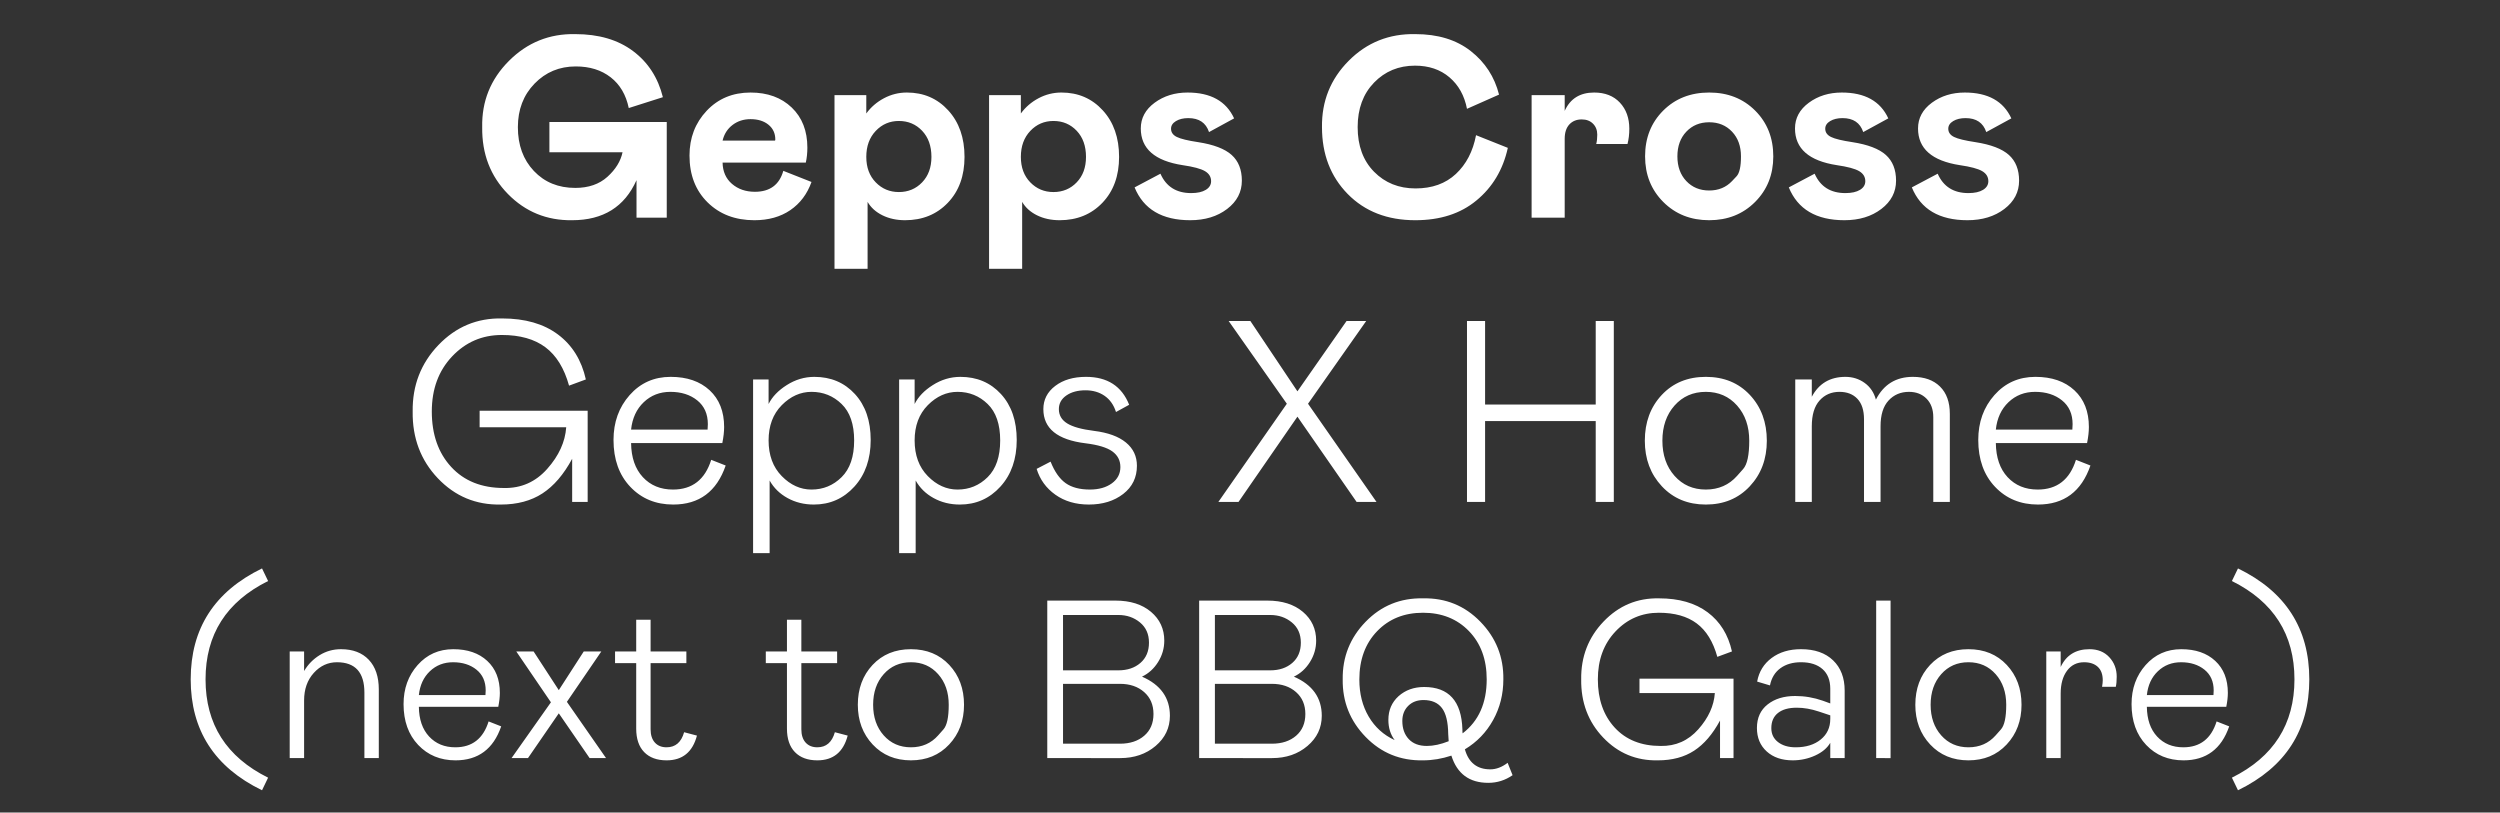
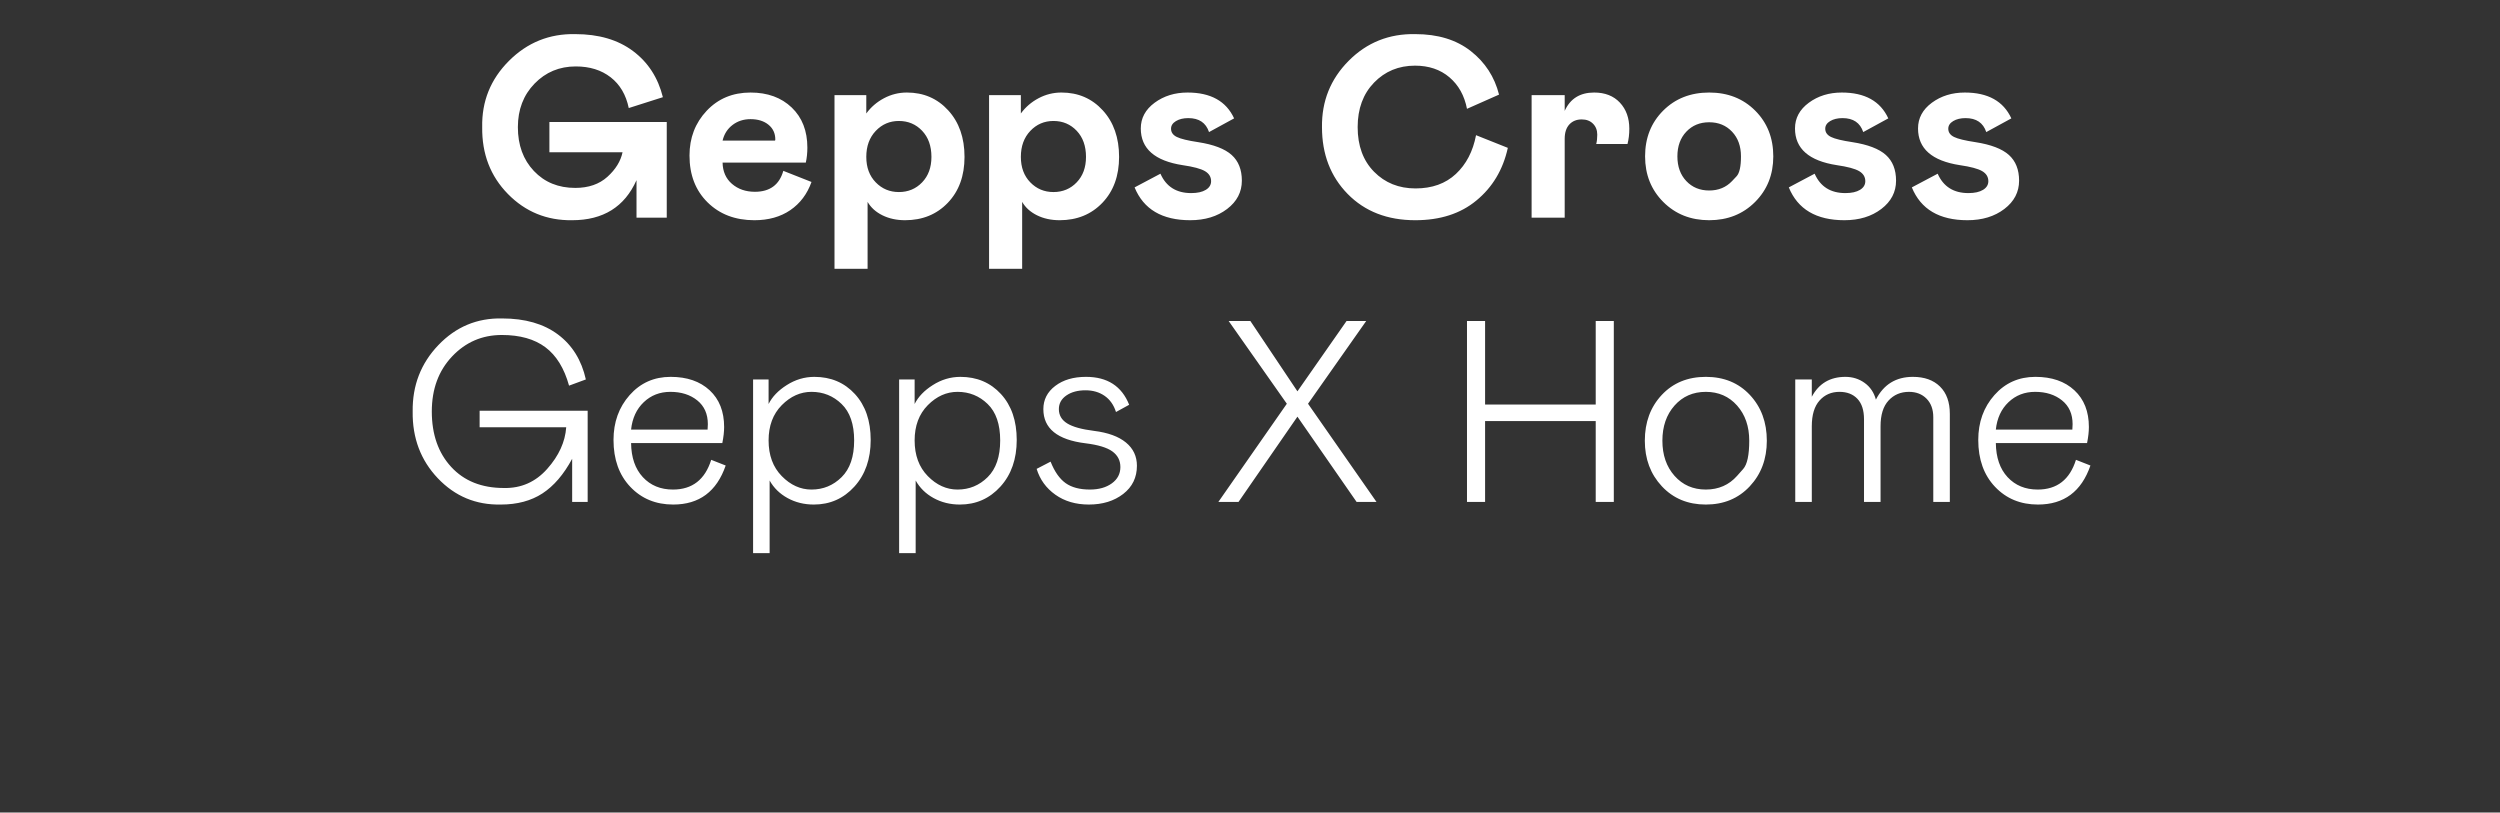
<svg xmlns="http://www.w3.org/2000/svg" width="323.612" height="105.174" viewBox="0 0 323.612 105.174">
  <rect x="0" y="0" width="323.612" height="105.174" fill="#333333" stroke="none" />
  <g fill="#fff">
    <path d="M74.062 28.506q-4.919.067-8.315-3.396-3.396-3.462-3.329-8.649-.1-5.018 3.463-8.582 3.564-3.563 8.582-3.463 4.55 0 7.478 2.192t3.865 5.972l-4.417 1.406q-.535-2.577-2.342-3.982-1.807-1.405-4.517-1.405-3.178 0-5.336 2.225-2.158 2.225-2.158 5.637 0 3.48 2.074 5.672 2.074 2.191 5.353 2.191 2.577 0 4.166-1.439 1.59-1.438 1.957-3.178h-9.469v-3.915h15.19v12.38h-3.914V23.32q-2.309 5.186-8.331 5.186zM101.397 22.116l3.647 1.439q-.836 2.342-2.743 3.647-1.908 1.304-4.651 1.304-3.714 0-6.056-2.308-2.342-2.309-2.342-6.056 0-3.446 2.225-5.805 2.225-2.359 5.671-2.359 3.312 0 5.337 1.94 2.024 1.941 2.024 5.187 0 1.037-.2 1.94H93.534q.033 1.74 1.22 2.76 1.189 1.021 2.962 1.021 2.91 0 3.68-2.71zM93.535 18.2h6.792l.033-.134q0-1.204-.887-1.923-.886-.72-2.325-.72-1.338 0-2.325.753-.987.753-1.288 2.024zM108.022 12.313h4.115v2.375q.904-1.238 2.292-1.974 1.389-.736 2.961-.736 3.246 0 5.354 2.309 2.108 2.308 2.108 6.022 0 3.68-2.159 5.939-2.158 2.258-5.537 2.258-1.64 0-2.927-.635-1.289-.636-1.924-1.74v8.666h-4.283zm8.331 12.547q1.807 0 3.011-1.255 1.205-1.255 1.205-3.296 0-2.108-1.205-3.38-1.204-1.27-3.01-1.27-1.774 0-2.995 1.288-1.222 1.288-1.222 3.362 0 2.041 1.222 3.296 1.22 1.255 2.994 1.255zM128.03 12.313h4.115v2.375q.904-1.238 2.292-1.974 1.389-.736 2.961-.736 3.246 0 5.354 2.309 2.108 2.308 2.108 6.022 0 3.68-2.158 5.939-2.159 2.258-5.538 2.258-1.64 0-2.927-.635-1.289-.636-1.924-1.74v8.666h-4.283zm8.331 12.547q1.807 0 3.011-1.255 1.205-1.255 1.205-3.296 0-2.108-1.205-3.38-1.204-1.27-3.01-1.27-1.774 0-2.995 1.288-1.222 1.288-1.222 3.362 0 2.041 1.222 3.296 1.22 1.255 2.994 1.255zM146.867 24.257l3.346-1.773q1.104 2.51 3.981 2.51 1.205 0 1.89-.419.687-.418.687-1.12 0-.837-.803-1.306-.803-.468-2.878-.77-5.42-.836-5.42-4.75 0-2.008 1.79-3.33 1.79-1.32 4.266-1.32 4.483 0 6.023 3.345l-3.246 1.773q-.602-1.807-2.677-1.807-.97 0-1.606.385-.635.385-.635.987 0 .703.753 1.07.752.369 2.76.67 3.011.468 4.333 1.656 1.321 1.188 1.321 3.33 0 2.208-1.907 3.663-1.907 1.455-4.784 1.455-5.454 0-7.194-4.249zM175.742 16.461q0 3.614 2.124 5.772 2.125 2.158 5.37 2.158 3.212 0 5.22-1.874 2.007-1.873 2.61-5.018l4.115 1.64q-.937 4.248-4.082 6.825-3.078 2.542-7.896 2.542-5.42 0-8.75-3.396-3.329-3.396-3.329-8.649-.067-5.052 3.463-8.598 3.53-3.547 8.616-3.447 4.383 0 7.177 2.192 2.793 2.192 3.663 5.638l-4.149 1.84q-.501-2.576-2.275-4.082-1.773-1.506-4.45-1.506-3.178 0-5.303 2.192-2.124 2.191-2.124 5.771zM198.259 12.313h4.283v2.04q1.07-2.375 3.814-2.375 2.108 0 3.329 1.305t1.221 3.38q0 1.07-.234 1.973h-4.048q.133-.502.133-1.204 0-.87-.552-1.422-.552-.552-1.455-.552-1.004 0-1.606.652-.602.653-.602 1.857v10.205h-4.283zM212.947 20.242q0-3.58 2.342-5.922 2.342-2.342 5.956-2.342 3.613 0 5.955 2.342 2.343 2.342 2.343 5.922 0 3.547-2.36 5.906-2.358 2.358-5.938 2.358-3.58 0-5.939-2.358-2.359-2.36-2.359-5.906zm11.259 3.196l.577-.611q.577-.61.577-2.585 0-1.974-1.154-3.195-1.154-1.221-2.961-1.221t-2.961 1.221q-1.154 1.221-1.154 3.195 0 1.974 1.154 3.196 1.154 1.22 2.96 1.22 1.808 0 2.962-1.22zM231.55 24.257l3.346-1.773q1.104 2.51 3.981 2.51 1.205 0 1.89-.419.687-.418.687-1.12 0-.837-.803-1.306-.803-.468-2.878-.77-5.42-.836-5.42-4.75 0-2.008 1.79-3.33 1.79-1.32 4.266-1.32 4.483 0 6.022 3.345l-3.245 1.773q-.602-1.807-2.677-1.807-.97 0-1.606.385-.635.385-.635.987 0 .703.752 1.07.753.369 2.76.67 3.012.468 4.334 1.656 1.321 1.188 1.321 3.33 0 2.208-1.907 3.663-1.907 1.455-4.784 1.455-5.454 0-7.194-4.249zM247.476 24.257l3.346-1.773q1.104 2.51 3.982 2.51 1.204 0 1.89-.419.686-.418.686-1.12 0-.837-.803-1.306-.803-.468-2.878-.77-5.42-.836-5.42-4.75 0-2.008 1.79-3.33 1.79-1.32 4.266-1.32 4.484 0 6.023 3.345l-3.246 1.773q-.602-1.807-2.676-1.807-.97 0-1.606.385-.636.385-.636.987 0 .703.753 1.07.752.369 2.76.67 3.011.468 4.333 1.656 1.321 1.188 1.321 3.33 0 2.208-1.907 3.663-1.907 1.455-4.784 1.455-5.454 0-7.194-4.249z" />
  </g>
  <g fill="#fff">
    <path d="M64.827 65.31q-4.818.101-8.147-3.395-3.329-3.497-3.262-8.65-.067-5.052 3.33-8.598 3.395-3.547 8.247-3.446 4.45 0 7.227 2.074t3.613 5.822l-2.175.803q-.937-3.38-3.061-4.969-2.125-1.589-5.638-1.589-3.814 0-6.44 2.777-2.627 2.777-2.627 7.127 0 4.45 2.51 7.176 2.509 2.727 6.825 2.727 3.346.067 5.604-2.476 2.259-2.542 2.46-5.386h-11.21v-2.142H76.07v11.811h-2.007v-5.588q-1.64 3.045-3.848 4.484t-5.387 1.439zM92.062 59.522l1.874.736q-1.74 5.053-6.792 5.053-3.38 0-5.554-2.292-2.175-2.292-2.175-6.073 0-3.446 2.091-5.805 2.091-2.359 5.303-2.359 3.179 0 5.053 1.74 1.873 1.74 1.873 4.751 0 .903-.234 2.075h-11.81q.033 2.81 1.522 4.416 1.489 1.606 3.898 1.606 3.747 0 4.951-3.848zM81.69 55.608h9.904l.033-.703q0-1.974-1.371-3.078-1.372-1.104-3.48-1.104-2.041 0-3.446 1.338-1.405 1.338-1.64 3.547zM97.483 49.117h2.007v3.178q.703-1.405 2.342-2.442 1.673-1.07 3.58-1.07 3.212 0 5.253 2.224 2.041 2.225 2.041 5.939t-2.108 6.04q-2.108 2.325-5.253 2.325-1.873 0-3.396-.837-1.522-.836-2.325-2.275v9.402h-2.141zm7.561 14.253q2.275 0 3.898-1.606 1.623-1.606 1.623-4.751 0-3.145-1.623-4.718-1.623-1.572-3.898-1.572-2.141 0-3.848 1.723-1.706 1.723-1.706 4.567 0 2.877 1.706 4.617 1.707 1.74 3.848 1.74zM116.387 49.117h2.007v3.178q.703-1.405 2.342-2.442 1.673-1.07 3.58-1.07 3.212 0 5.253 2.224 2.041 2.225 2.041 5.939t-2.108 6.04q-2.108 2.325-5.253 2.325-1.873 0-3.396-.837-1.522-.836-2.325-2.275v9.402h-2.141zm7.561 14.253q2.275 0 3.898-1.606 1.623-1.606 1.623-4.751 0-3.145-1.623-4.718-1.623-1.572-3.898-1.572-2.141 0-3.848 1.723-1.706 1.723-1.706 4.567 0 2.877 1.706 4.617 1.707 1.74 3.848 1.74zM134.186 60.693l1.807-.936q.77 1.94 1.94 2.777 1.172.836 3.146.836 1.74 0 2.844-.803 1.104-.803 1.104-2.108 0-1.271-1.037-2.024-1.038-.753-3.48-1.054-5.454-.67-5.454-4.417 0-1.84 1.54-3.01 1.538-1.172 3.98-1.172 4.15 0 5.588 3.614l-1.706.937q-.435-1.372-1.472-2.092-1.037-.719-2.476-.719-1.506 0-2.476.67-.97.668-.97 1.772 0 1.172 1.07 1.84 1.071.67 3.48.971 2.71.335 4.132 1.506 1.422 1.17 1.422 3.01 0 2.276-1.773 3.648-1.773 1.372-4.45 1.372-2.543 0-4.333-1.272-1.79-1.271-2.426-3.346zM157.708 64.976l8.866-12.714-7.528-10.707h2.81l6.09 9.1 6.357-9.1h2.543l-7.528 10.707 8.866 12.714h-2.576l-7.662-11.041-7.629 11.041zM206.557 54.504h-14.32v10.472h-2.343v-23.42h2.343v10.806h14.32V41.555h2.342v23.421h-2.342zM212.914 57.046q0-3.58 2.191-5.922 2.192-2.342 5.705-2.342t5.705 2.342q2.191 2.342 2.191 5.922 0 3.547-2.208 5.906-2.208 2.359-5.688 2.359-3.48 0-5.688-2.36-2.208-2.358-2.208-5.905zm11.944 4.55l.787-.886q.786-.887.786-3.664t-1.573-4.55q-1.572-1.773-4.048-1.773t-4.049 1.773q-1.572 1.773-1.572 4.55t1.572 4.55q1.573 1.774 4.049 1.774 2.476 0 4.048-1.773zM232.386 49.117h2.142v2.241q1.372-2.576 4.35-2.576 1.405 0 2.492.786 1.087.787 1.455 2.159 1.506-2.945 4.785-2.945 2.242 0 3.513 1.255 1.272 1.255 1.272 3.53v11.409h-2.142V54.002q0-1.506-.87-2.393-.87-.886-2.275-.886-1.606 0-2.643 1.12-1.037 1.121-1.037 3.33v9.803h-2.142V54.269q0-1.74-.853-2.643-.853-.903-2.325-.903-1.573 0-2.576 1.12-1.004 1.121-1.004 3.33v9.803h-2.142zM268.722 59.522l1.874.736q-1.74 5.053-6.792 5.053-3.38 0-5.554-2.292-2.175-2.292-2.175-6.073 0-3.446 2.091-5.805 2.091-2.359 5.303-2.359 3.179 0 5.052 1.74 1.874 1.74 1.874 4.751 0 .903-.234 2.075h-11.81q.033 2.81 1.521 4.416 1.49 1.606 3.898 1.606 3.748 0 4.952-3.848zm-10.372-3.914h9.904l.033-.703q0-1.974-1.372-3.078-1.371-1.104-3.48-1.104-2.04 0-3.445 1.338-1.406 1.338-1.64 3.547z" />
  </g>
  <g fill="#fff">
-     <path d="M33.918 102.296q-9.233-4.485-9.233-14.358 0-9.874 9.233-14.359l.786 1.631q-8.097 4.02-8.097 12.728t8.097 12.727l-.786 1.631zM39.364 98.132H37.5V84.326h1.864v2.534q.758-1.281 2.01-2.053 1.252-.772 2.767-.772 2.3 0 3.597 1.369 1.296 1.369 1.296 3.844v8.884H47.17v-8.476q0-3.932-3.553-3.932-1.748 0-3 1.384-1.253 1.383-1.253 3.568zM63.247 93.384l1.63.641q-1.514 4.398-5.912 4.398-2.941 0-4.834-1.995-1.893-1.995-1.893-5.286 0-3 1.82-5.054 1.82-2.053 4.616-2.053 2.767 0 4.398 1.515 1.631 1.514 1.631 4.135 0 .787-.204 1.806H54.22q.028 2.447 1.324 3.845 1.296 1.398 3.393 1.398 3.262 0 4.31-3.35zm-9.029-3.407h8.621l.03-.612q0-1.718-1.195-2.68-1.194-.96-3.029-.96-1.777 0-3 1.164-1.223 1.165-1.427 3.088zM77.839 84.326l-4.457 6.524 5.068 7.282h-2.126l-3.99-5.796-3.99 5.796h-2.126l5.097-7.223-4.486-6.583h2.243l3.262 5.01 3.233-5.01zM82.353 94.316v-8.475h-2.738v-1.515h2.738V80.22h1.864v4.106h4.63v1.515h-4.63v8.563q0 1.106.553 1.718.554.612 1.515.612 1.718 0 2.272-1.952l1.66.437q-.845 3.204-3.932 3.204-1.864 0-2.898-1.063t-1.034-3.044zM101.867 94.316v-8.475h-2.738v-1.515h2.738V80.22h1.864v4.106h4.63v1.515h-4.63v8.563q0 1.106.553 1.718.554.612 1.515.612 1.718 0 2.271-1.952l1.66.437q-.844 3.204-3.931 3.204-1.864 0-2.898-1.063t-1.034-3.044zM111.041 91.229q0-3.116 1.908-5.155t4.966-2.039q3.058 0 4.966 2.039 1.907 2.039 1.907 5.155 0 3.087-1.922 5.14-1.922 2.054-4.951 2.054-3.03 0-4.952-2.053-1.922-2.054-1.922-5.141zm10.398 3.961l.684-.772q.685-.772.685-3.19 0-2.416-1.37-3.96-1.368-1.544-3.523-1.544-2.156 0-3.524 1.544-1.37 1.544-1.37 3.96 0 2.418 1.37 3.962 1.368 1.544 3.524 1.544 2.155 0 3.524-1.544zM135.564 98.132V77.744h8.825q2.884 0 4.602 1.456 1.719 1.457 1.719 3.728 0 1.486-.801 2.767-.801 1.282-2.083 1.893 3.612 1.573 3.612 5.068 0 2.33-1.85 3.903t-4.587 1.573zm2.04-11.36h7.164q1.748 0 2.854-.96 1.107-.961 1.107-2.622 0-1.66-1.165-2.62-1.165-.962-2.796-.962h-7.165zm0 9.496h7.368q1.951 0 3.145-1.034 1.195-1.034 1.195-2.81 0-1.778-1.21-2.84-1.208-1.064-3.13-1.064h-7.369zM155.224 98.132V77.744h8.825q2.883 0 4.602 1.456 1.718 1.457 1.718 3.728 0 1.486-.801 2.767-.8 1.282-2.082 1.893 3.611 1.573 3.611 5.068 0 2.33-1.85 3.903-1.849 1.573-4.587 1.573zm2.039-11.36h7.164q1.748 0 2.855-.96 1.106-.961 1.106-2.622 0-1.66-1.165-2.62-1.165-.962-2.796-.962h-7.164zm0 9.496h7.368q1.952 0 3.146-1.034t1.194-2.81q0-1.778-1.209-2.84-1.208-1.064-3.13-1.064h-7.37zM187.873 97.811q-1.835.612-3.67.612-4.397.087-7.426-3.03-3.03-3.116-2.971-7.455-.059-4.34 2.97-7.456 3.03-3.117 7.427-3.03 4.398-.087 7.427 3.03 3.03 3.116 2.971 7.456 0 2.883-1.325 5.271-1.325 2.389-3.655 3.787.728 2.592 3.29 2.592 1.137 0 2.243-.845l.641 1.602q-1.427.99-3.145.99-3.67 0-4.777-3.524zm-8.155-4.63q0-1.865 1.31-3.059 1.34-1.194 3.321-1.194 4.777 0 4.951 5.476 0 .407.03.524 3.116-2.388 3.116-6.99 0-3.874-2.301-6.248-2.301-2.373-5.942-2.373-3.64 0-5.941 2.388-2.301 2.388-2.301 6.262 0 2.738 1.209 4.791 1.208 2.053 3.364 3.044-.816-1.078-.816-2.622zm7.806 2.766q-.059-.757-.059-.932-.029-2.33-.815-3.364-.786-1.034-2.388-1.034-1.224 0-1.98.758-.758.757-.758 1.951 0 1.456.83 2.345.83.888 2.345.888 1.281 0 2.825-.612zM214.61 98.423q-4.194.087-7.092-2.956-2.898-3.044-2.84-7.53-.058-4.397 2.898-7.484 2.957-3.088 7.18-3 3.873 0 6.29 1.806 2.418 1.805 3.146 5.067l-1.893.7q-.815-2.942-2.665-4.326-1.85-1.383-4.907-1.383-3.32 0-5.607 2.417-2.286 2.418-2.286 6.204 0 3.873 2.184 6.247 2.184 2.374 5.942 2.374 2.912.058 4.878-2.155 1.966-2.214 2.14-4.69h-9.756V87.85h12.174v10.282h-1.747v-4.864q-1.428 2.65-3.35 3.902-1.922 1.253-4.689 1.253zM227.425 94.229q0-1.952 1.384-3.044 1.383-1.092 3.567-1.092 1.835 0 3.583.612l.96.35V89.16q0-1.66-1.004-2.548-1.005-.889-2.781-.889-1.602 0-2.665.772t-1.355 2.228l-1.66-.495q.35-1.922 1.879-3.058t3.8-1.136q2.651 0 4.15 1.442 1.5 1.441 1.5 3.917v8.738h-1.863v-1.98q-.583 1.018-1.952 1.645-1.368.626-2.912.626-2.097 0-3.364-1.15-1.267-1.151-1.267-3.044zm9.495-1.165v-.466l-1.486-.495q-1.485-.495-2.854-.495-1.573 0-2.432.684t-.859 1.966q0 1.136.874 1.806.874.67 2.272.67 2.01 0 3.247-1.005 1.238-1.005 1.238-2.665zM242.861 98.132V77.744h1.864v20.388zM247.93 91.229q0-3.116 1.907-5.155 1.908-2.039 4.966-2.039 3.058 0 4.965 2.039 1.908 2.039 1.908 5.155 0 3.087-1.922 5.14-1.922 2.054-4.951 2.054-3.03 0-4.952-2.053-1.922-2.054-1.922-5.141zm10.397 3.961l.684-.772q.685-.772.685-3.19 0-2.416-1.37-3.96-1.368-1.544-3.523-1.544-2.156 0-3.524 1.544-1.37 1.544-1.37 3.96 0 2.418 1.37 3.962 1.368 1.544 3.524 1.544 2.155 0 3.524-1.544zM264.88 84.326h1.864v2.01q1.078-2.301 3.728-2.301 1.602 0 2.563 1.034.961 1.034.961 2.52 0 .815-.116 1.31h-1.777q.087-.524.087-.845 0-1.136-.64-1.733-.641-.597-1.777-.597-1.398 0-2.214 1.107-.815 1.107-.815 2.942v8.359h-1.864zM286.928 93.384l1.63.641q-1.514 4.398-5.912 4.398-2.941 0-4.835-1.995-1.893-1.995-1.893-5.286 0-3 1.82-5.054 1.821-2.053 4.617-2.053 2.767 0 4.398 1.515 1.63 1.514 1.63 4.135 0 .787-.203 1.806h-10.281q.029 2.447 1.325 3.845 1.296 1.398 3.393 1.398 3.262 0 4.31-3.35zm-9.03-3.407h8.622l.029-.612q0-1.718-1.194-2.68-1.194-.96-3.03-.96-1.776 0-2.999 1.164-1.223 1.165-1.427 3.088zM288.908 100.665q8.097-4.019 8.097-12.727 0-8.709-8.097-12.728l.787-1.63q9.232 4.484 9.232 14.358 0 9.873-9.232 14.358l-.787-1.63z" />
-   </g>
+     </g>
</svg>